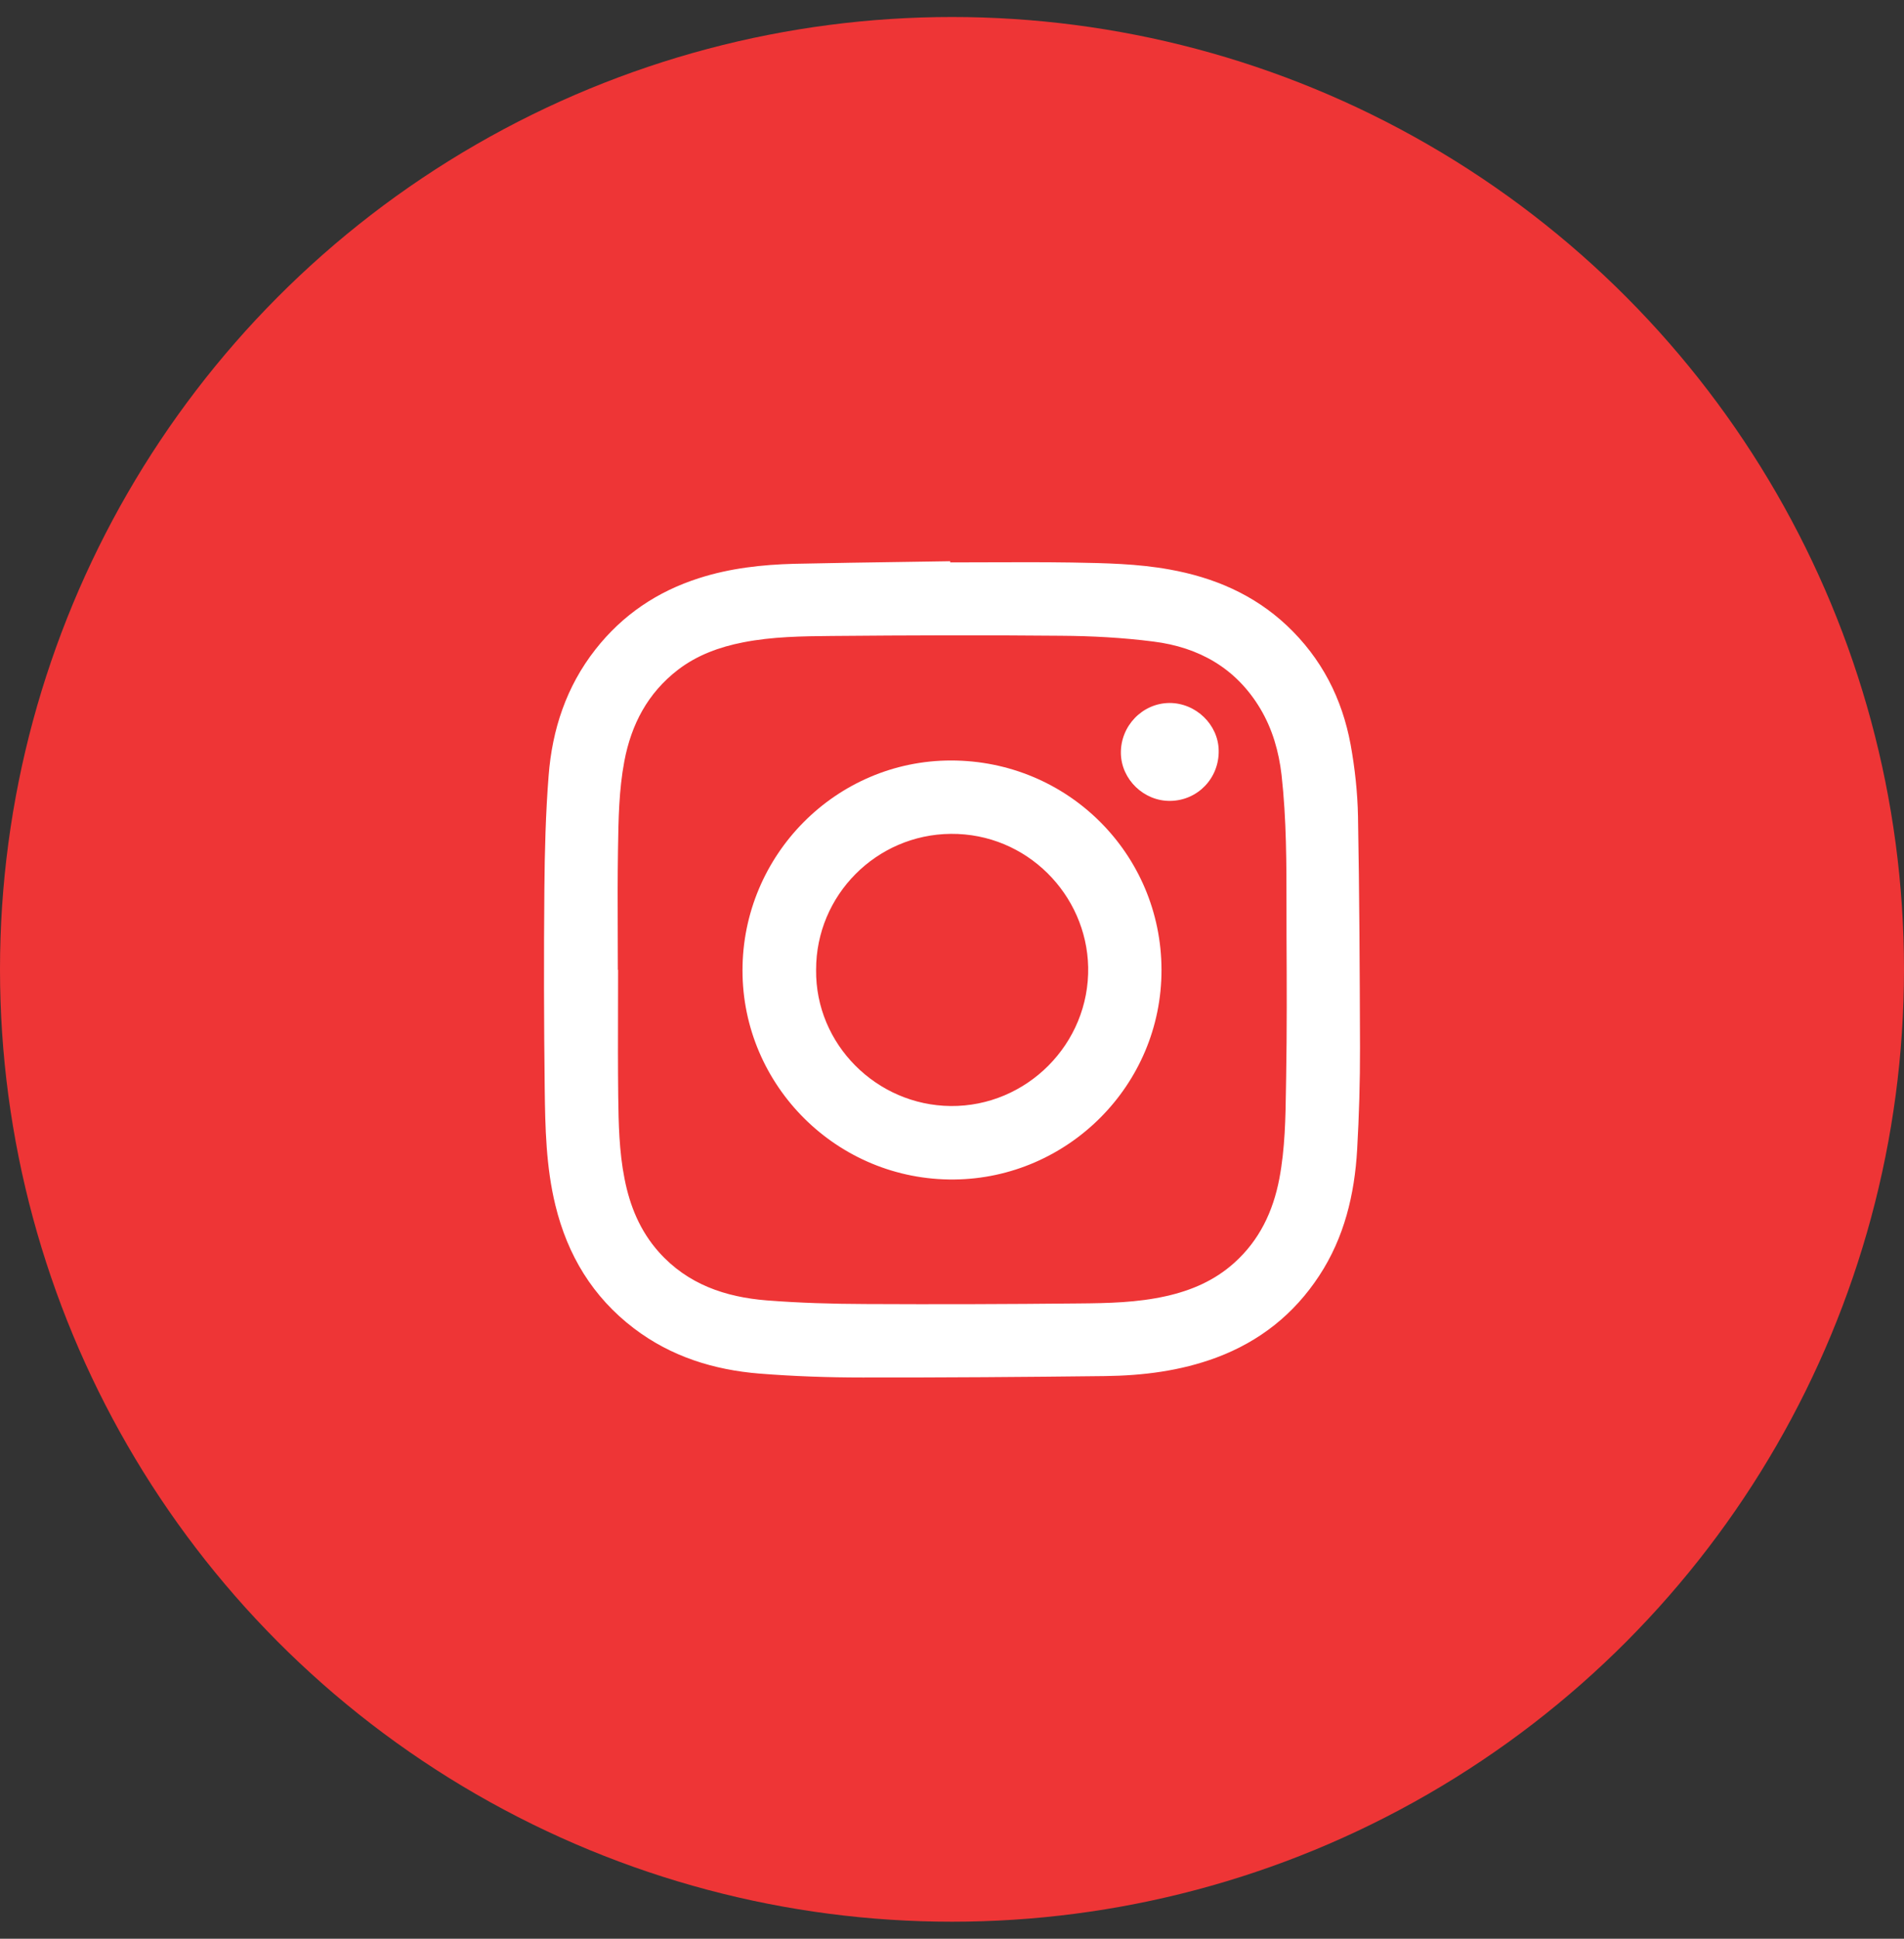
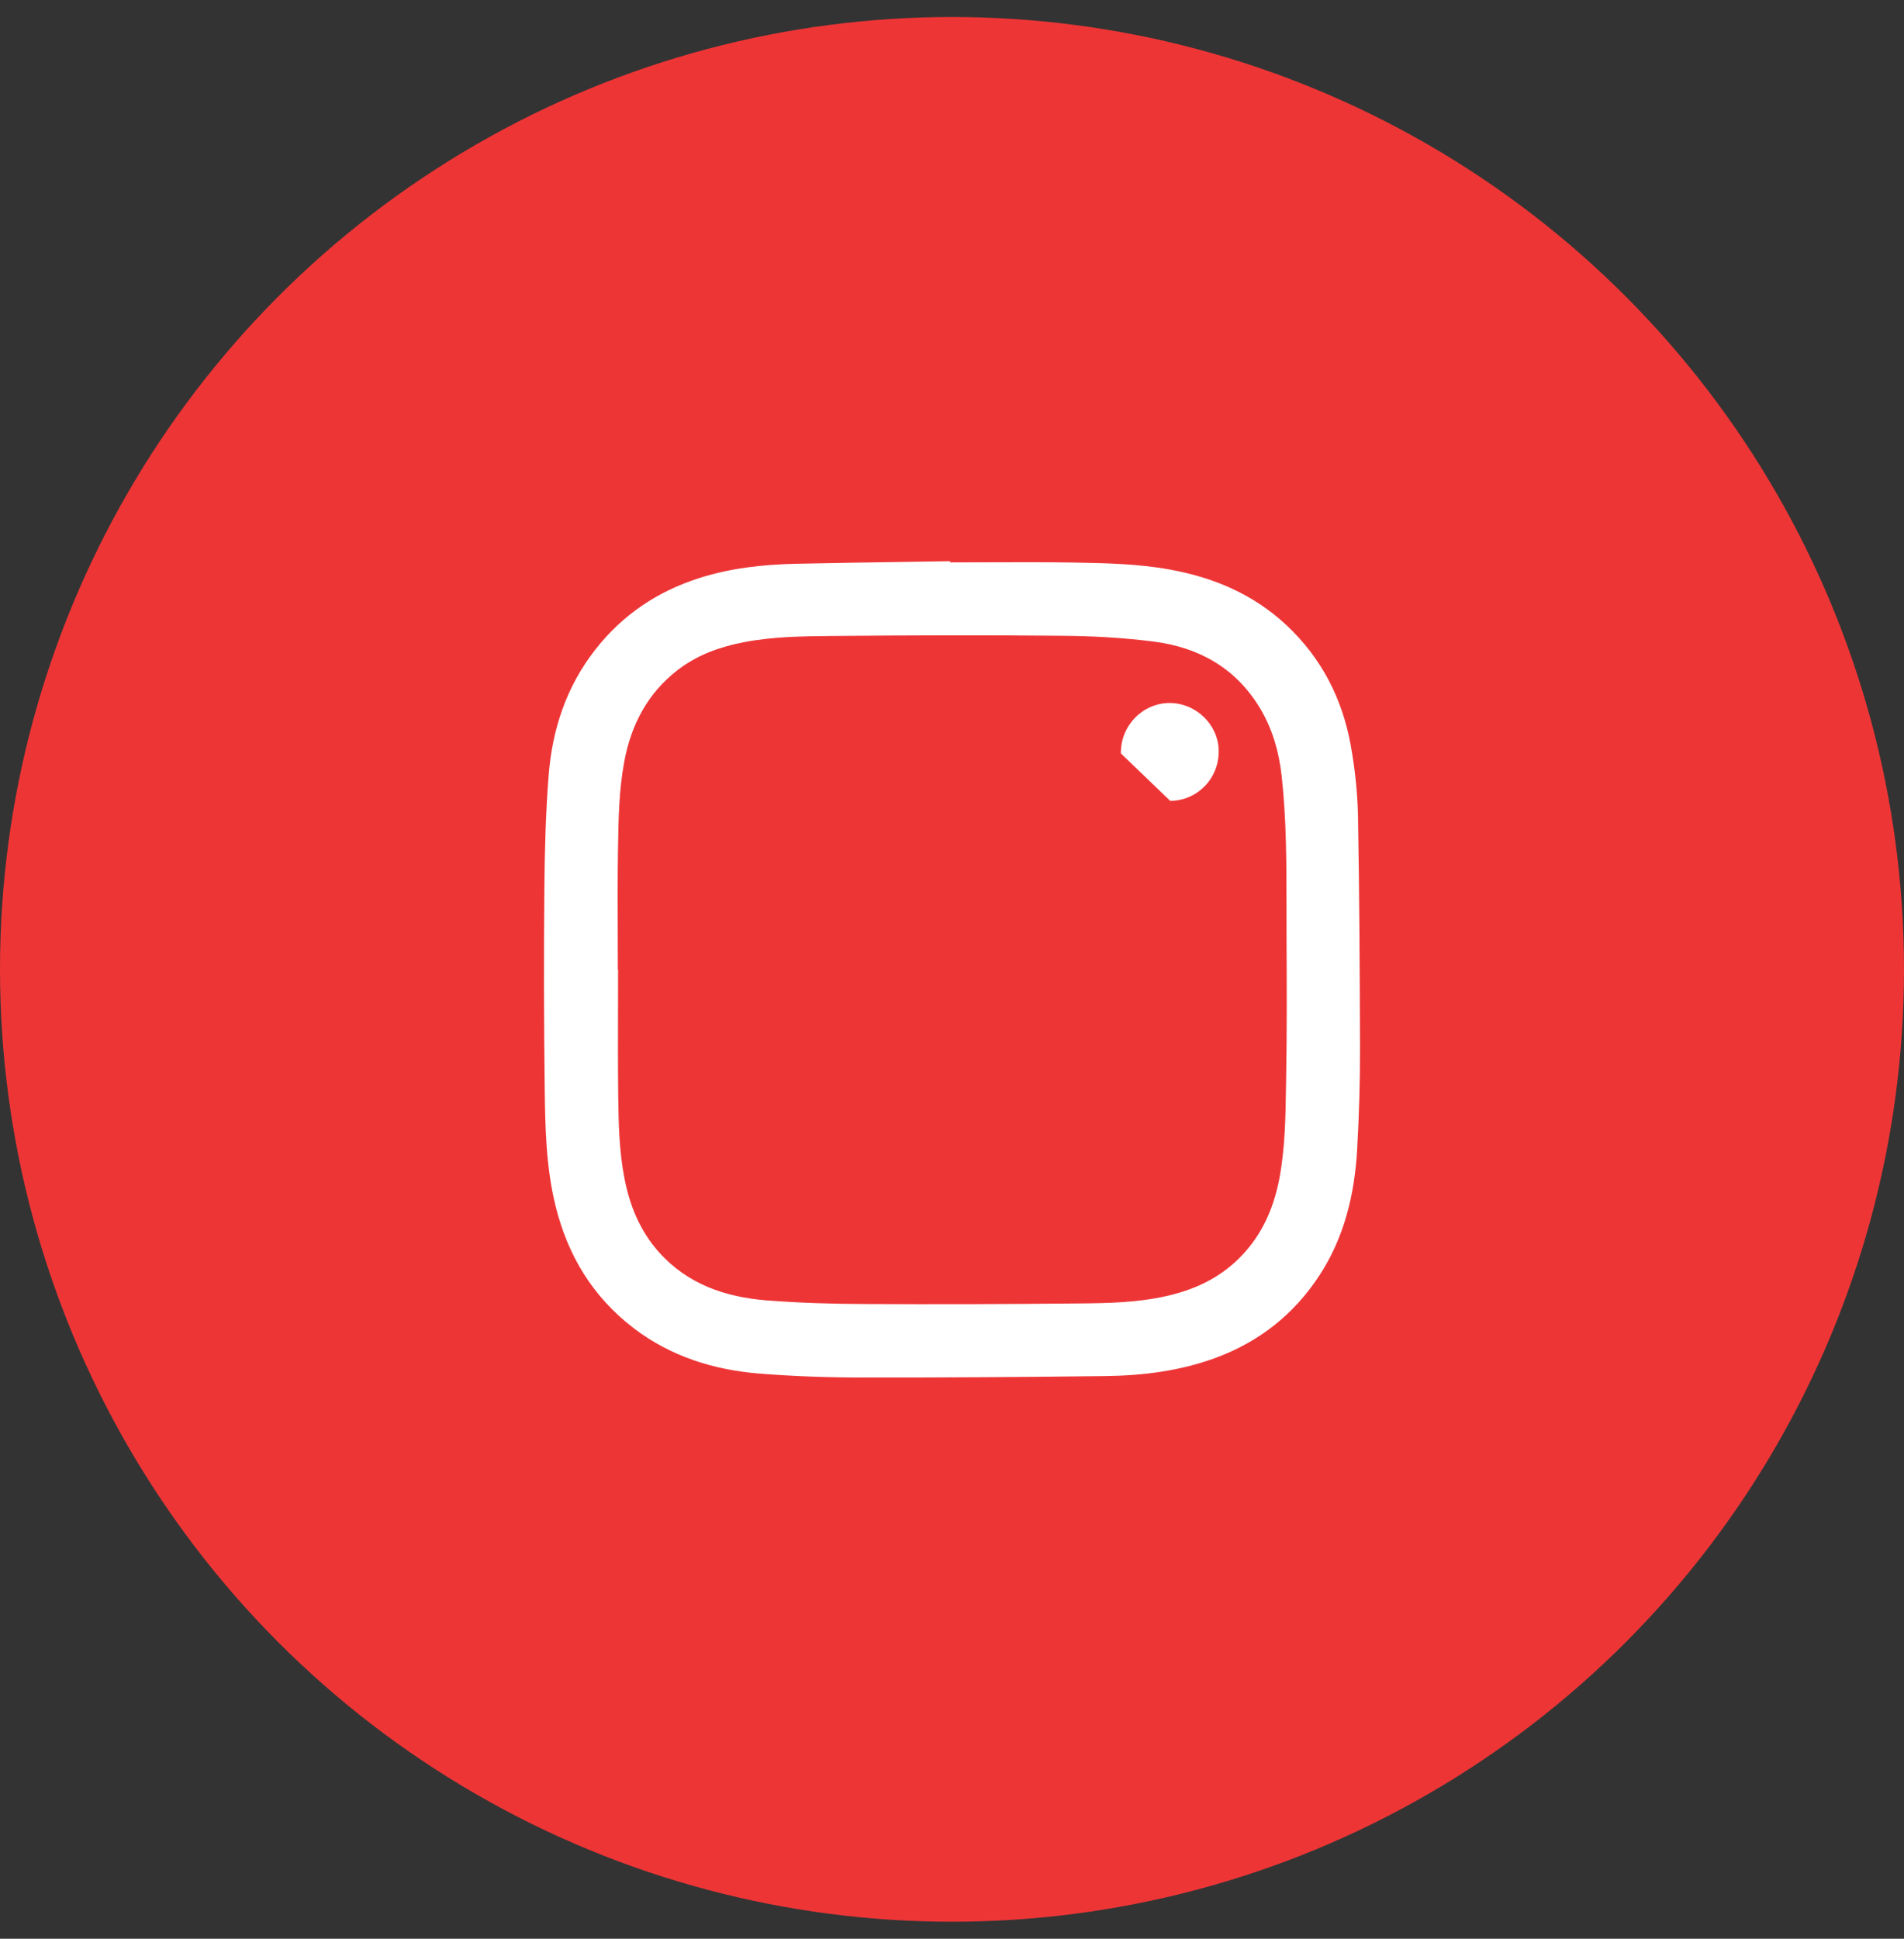
<svg xmlns="http://www.w3.org/2000/svg" width="56" height="57" viewBox="0 0 56 57" fill="none">
  <rect x="0" y="0" width="56" height="57" fill="#333333" stroke="none" />
  <circle cx="28" cy="28.5" r="28" fill="#EE3536" />
-   <path fill-rule="evenodd" clip-rule="evenodd" d="M27.971 22.359C24.593 22.359 21.838 25.134 21.838 28.531C21.838 31.928 24.631 34.713 28.068 34.678C31.396 34.644 34.166 31.917 34.162 28.514C34.155 25.1 31.4 22.359 27.971 22.359ZM27.96 32.518C25.785 32.497 23.978 30.705 24.003 28.514C23.999 26.315 25.782 24.533 27.967 24.516C30.201 24.499 31.959 26.305 32.005 28.43C32.05 30.688 30.194 32.539 27.96 32.518Z" fill="white" />
-   <path d="M32.967 22.151C32.953 21.345 33.599 20.675 34.392 20.668C35.17 20.664 35.834 21.303 35.844 22.067C35.858 22.88 35.226 23.537 34.419 23.547C33.645 23.558 32.981 22.918 32.967 22.151Z" fill="white" />
+   <path d="M32.967 22.151C32.953 21.345 33.599 20.675 34.392 20.668C35.17 20.664 35.834 21.303 35.844 22.067C35.858 22.88 35.226 23.537 34.419 23.547Z" fill="white" />
  <path fill-rule="evenodd" clip-rule="evenodd" d="M39.941 23.999C39.927 23.297 39.85 22.588 39.725 21.897C39.475 20.536 38.87 19.352 37.846 18.389C36.869 17.473 35.695 16.976 34.395 16.743C33.457 16.573 32.503 16.556 31.554 16.539L31.49 16.538C30.672 16.526 29.855 16.529 29.037 16.532C28.673 16.533 28.31 16.535 27.946 16.535V16.5C27.51 16.507 27.074 16.513 26.639 16.52C25.546 16.536 24.454 16.552 23.363 16.576C22.415 16.601 21.473 16.705 20.563 16.997C19.333 17.389 18.311 18.077 17.512 19.095C16.657 20.185 16.24 21.449 16.136 22.807C16.049 23.912 16.021 25.027 16.011 26.135C15.993 28.09 15.997 30.045 16.021 32.004C16.035 33.154 16.059 34.303 16.334 35.432C16.692 36.905 17.432 38.131 18.645 39.055C19.736 39.885 20.997 40.277 22.342 40.385C23.349 40.465 24.364 40.5 25.375 40.5C27.748 40.503 30.121 40.486 32.495 40.458C33.613 40.444 34.715 40.309 35.778 39.913C37.053 39.437 38.061 38.635 38.801 37.506C39.538 36.384 39.84 35.12 39.916 33.8C39.972 32.803 40.003 31.799 40 30.799C39.993 28.535 39.982 26.267 39.941 23.999ZM37.828 31.667C37.826 31.766 37.825 31.864 37.823 31.962C37.81 32.864 37.796 33.765 37.627 34.658C37.442 35.62 37.043 36.464 36.299 37.131C35.722 37.648 35.045 37.94 34.298 38.107C33.45 38.298 32.588 38.315 31.727 38.322C29.638 38.343 27.547 38.35 25.455 38.339C24.482 38.336 23.509 38.308 22.543 38.232C21.331 38.134 20.226 37.759 19.381 36.815C18.825 36.193 18.523 35.453 18.367 34.647C18.21 33.849 18.193 33.039 18.183 32.23C18.173 31.362 18.175 30.496 18.177 29.629C18.178 29.258 18.179 28.886 18.179 28.514H18.172C18.172 28.153 18.171 27.794 18.169 27.434C18.166 26.625 18.163 25.816 18.176 25.006L18.177 24.947C18.19 24.088 18.203 23.229 18.363 22.38C18.568 21.296 19.051 20.376 19.941 19.692C20.507 19.258 21.164 19.021 21.855 18.886C22.717 18.716 23.593 18.706 24.465 18.698C26.713 18.678 28.957 18.671 31.205 18.692C32.112 18.698 33.023 18.747 33.923 18.862C35.26 19.029 36.355 19.643 37.067 20.834C37.425 21.435 37.613 22.095 37.693 22.786C37.839 24.093 37.838 25.401 37.838 26.711C37.837 26.985 37.837 27.26 37.839 27.534L37.839 27.536C37.846 28.914 37.852 30.289 37.828 31.667Z" fill="white" />
</svg>